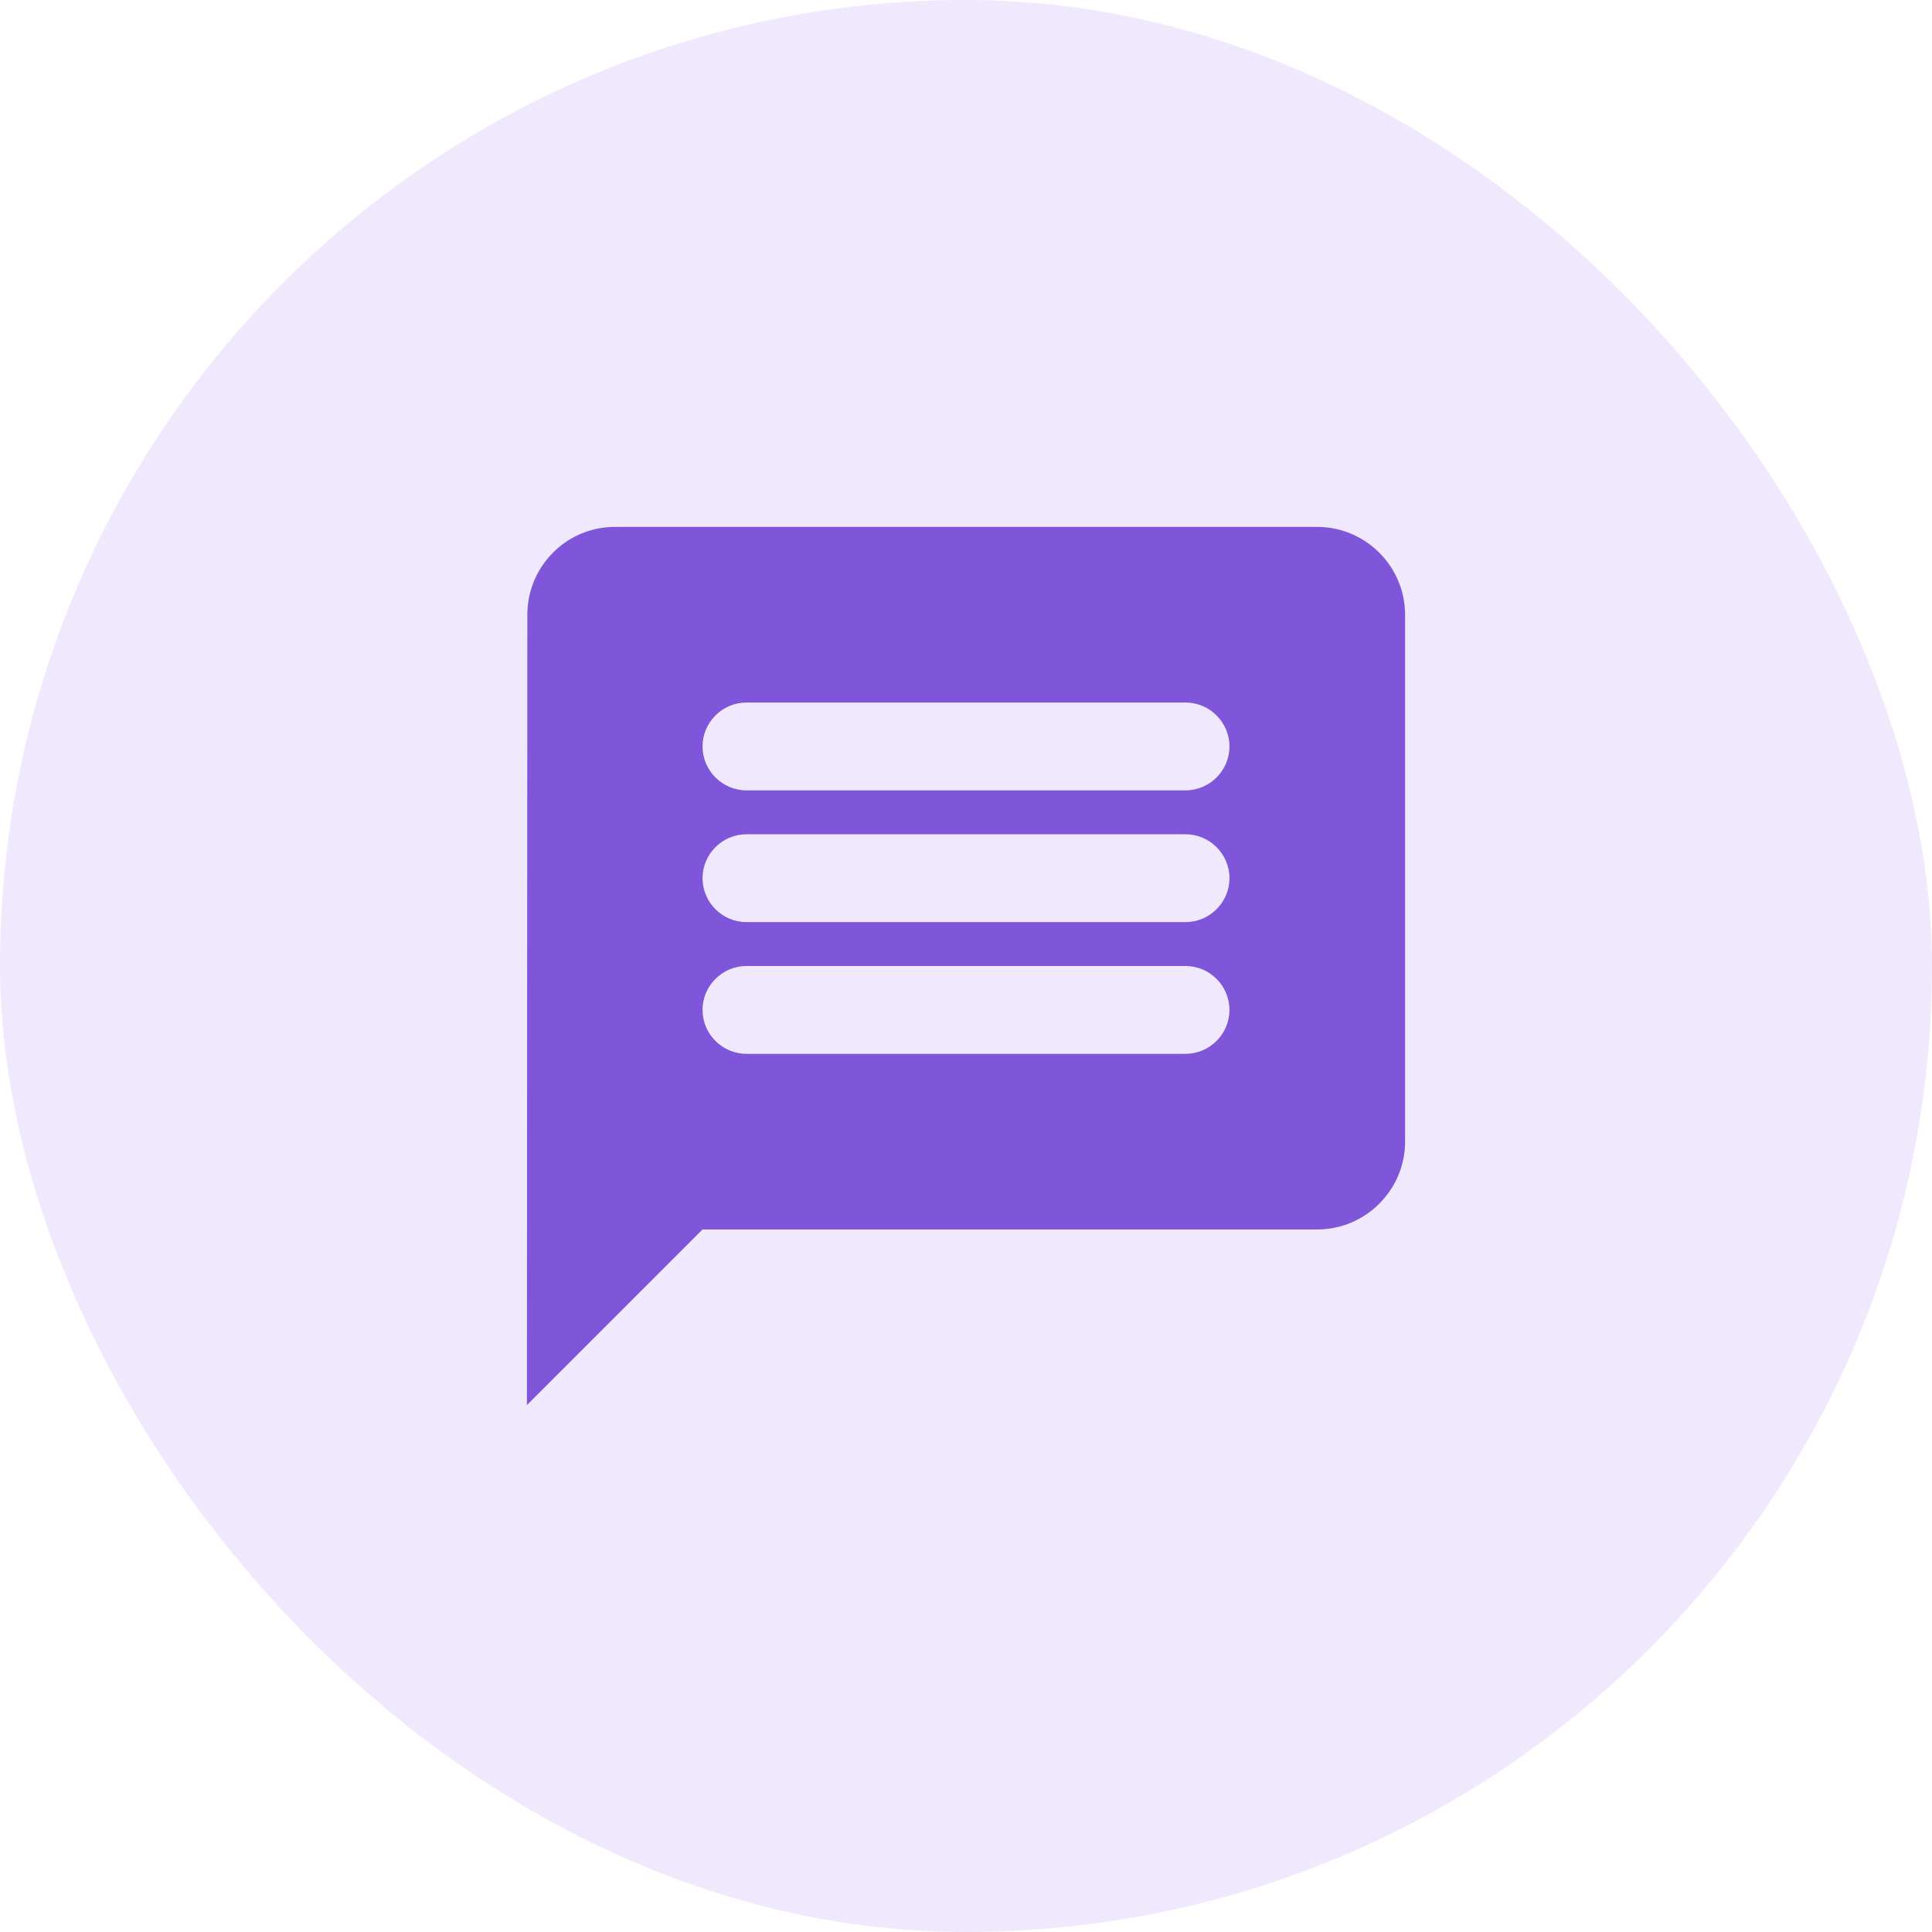
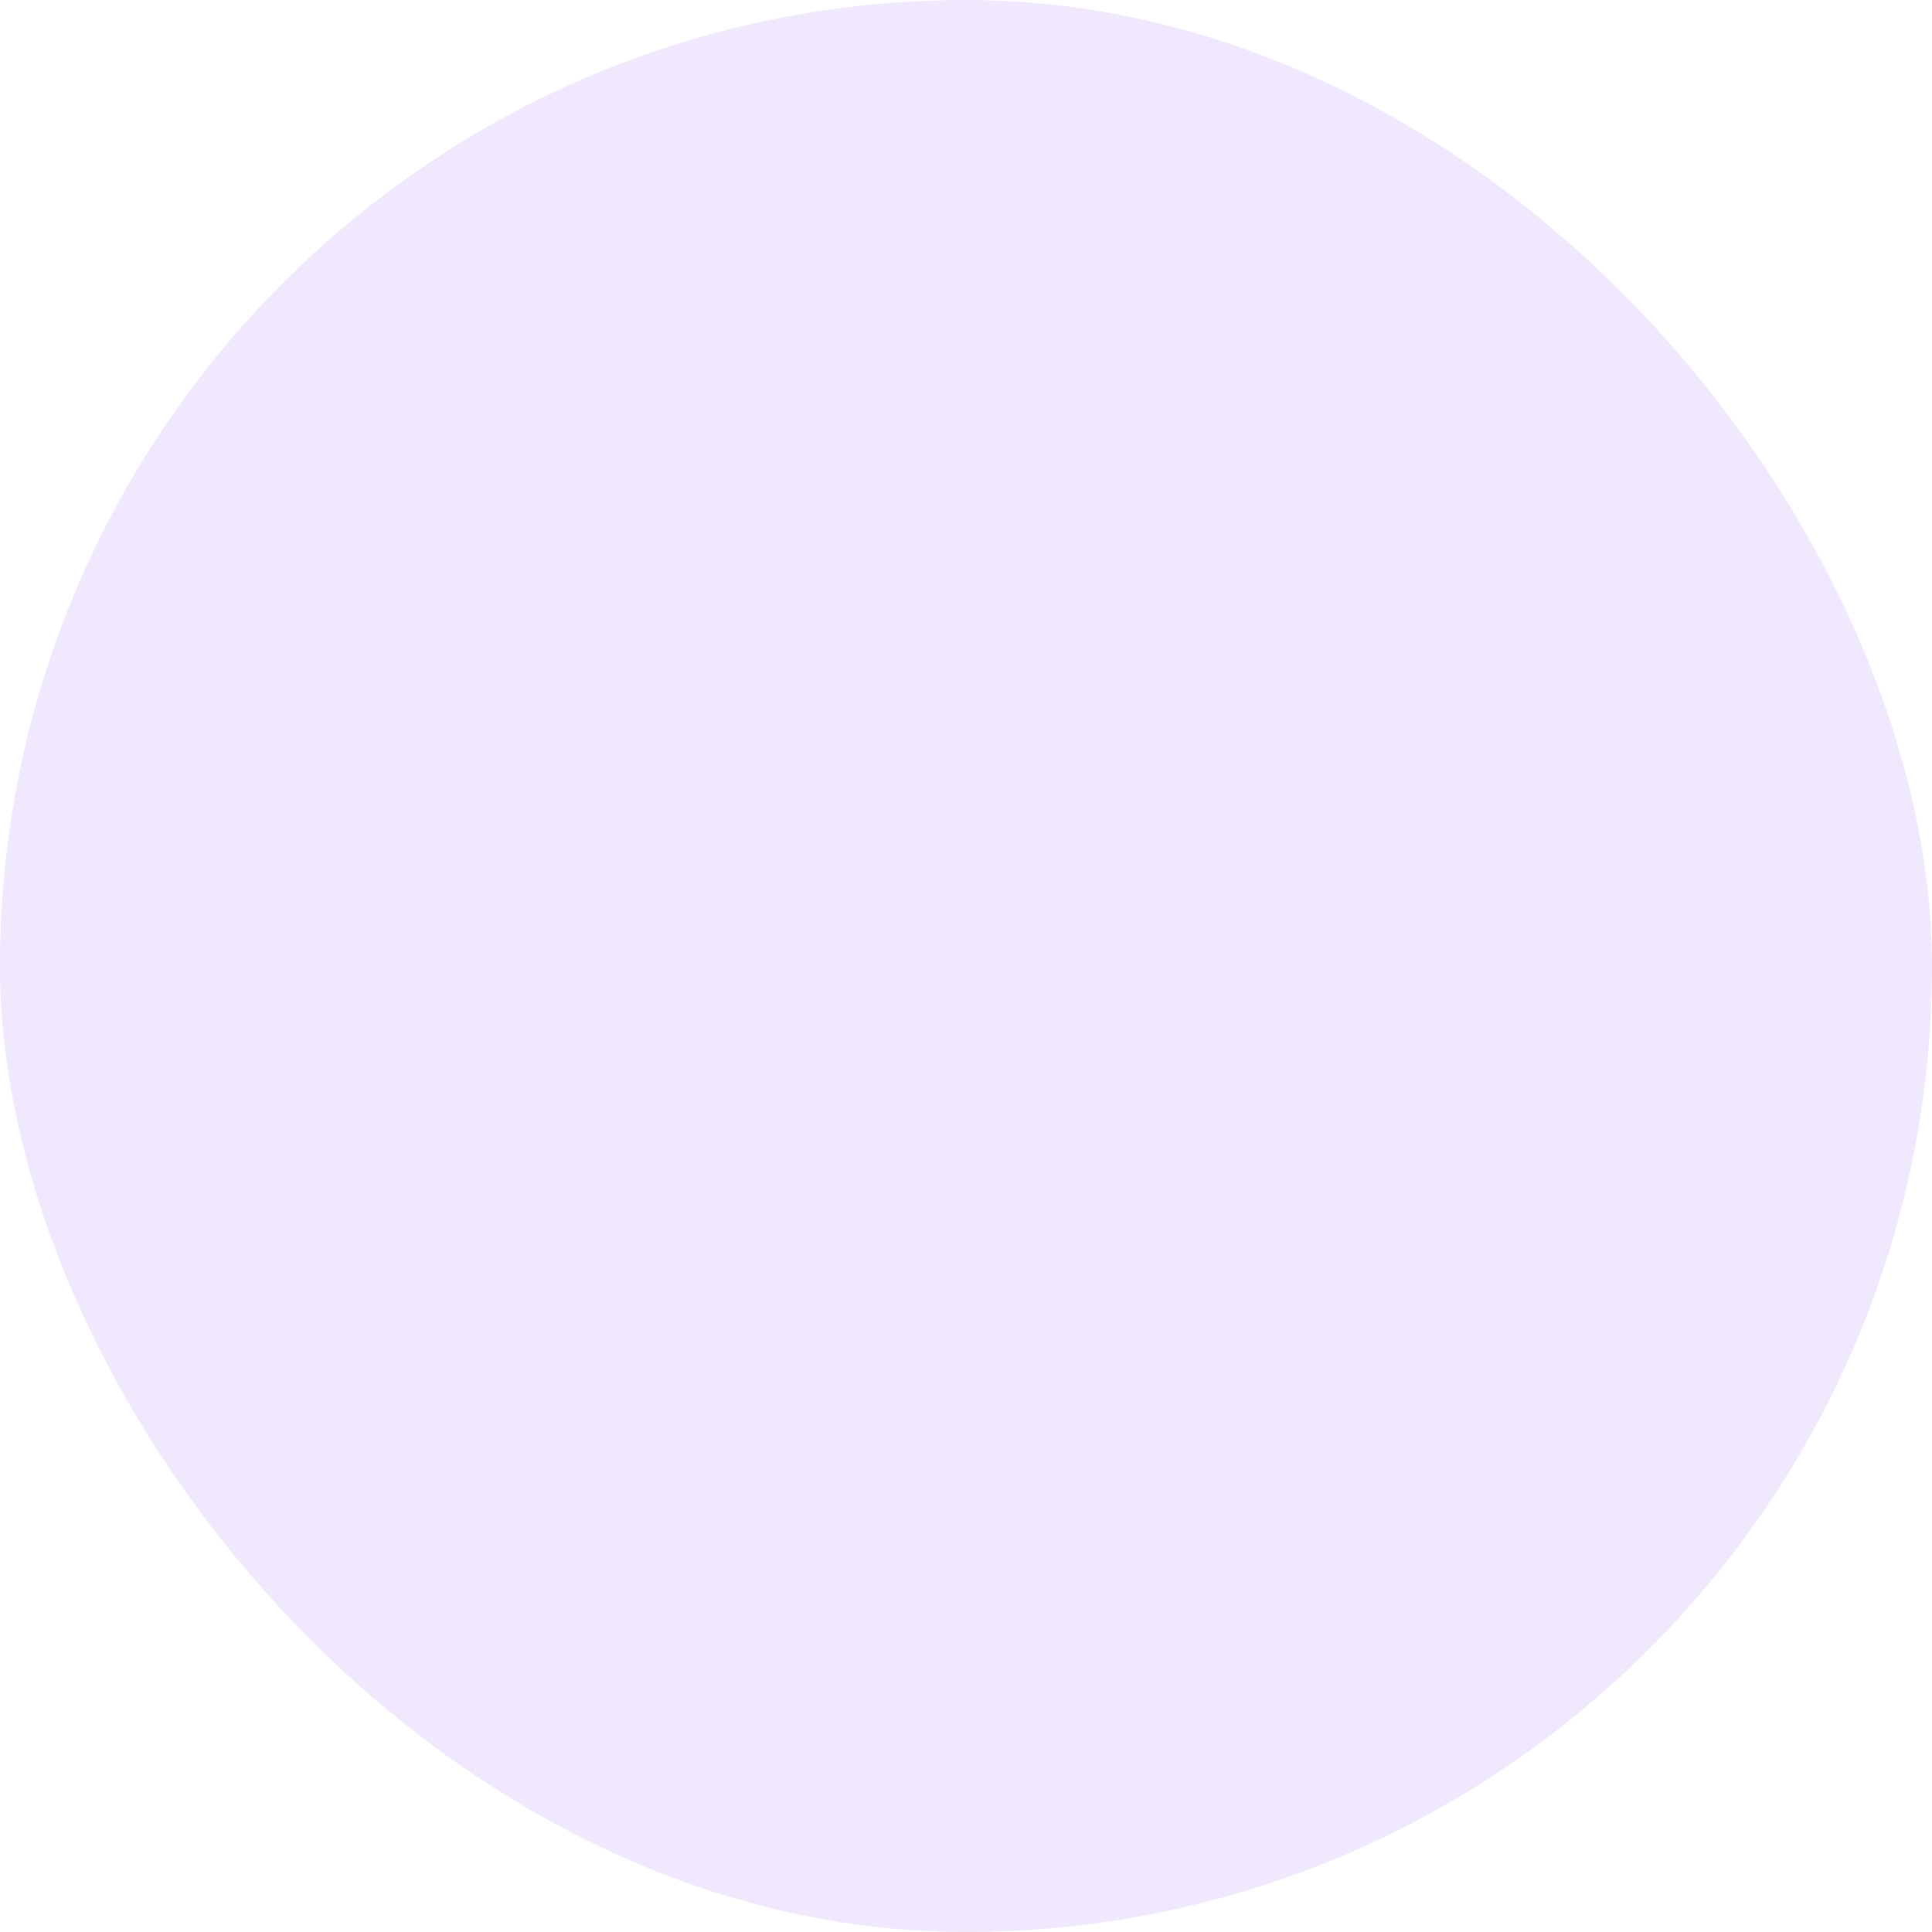
<svg xmlns="http://www.w3.org/2000/svg" width="44" height="44" viewBox="0 0 44 44" fill="none">
  <rect width="44" height="44" rx="22" fill="#B692F6" fill-opacity="0.2" />
-   <path d="M30 12H14C12.9 12 12.01 12.9 12.01 14L12 32L16 28H30C31.1 28 32 27.1 32 26V14C32 12.9 31.1 12 30 12ZM27 24H17C16.45 24 16 23.55 16 23C16 22.45 16.45 22 17 22H27C27.55 22 28 22.45 28 23C28 23.55 27.55 24 27 24ZM27 21H17C16.45 21 16 20.55 16 20C16 19.45 16.45 19 17 19H27C27.55 19 28 19.45 28 20C28 20.55 27.55 21 27 21ZM27 18H17C16.45 18 16 17.55 16 17C16 16.45 16.45 16 17 16H27C27.55 16 28 16.45 28 17C28 17.55 27.55 18 27 18Z" fill="#7F56D9" />
</svg>